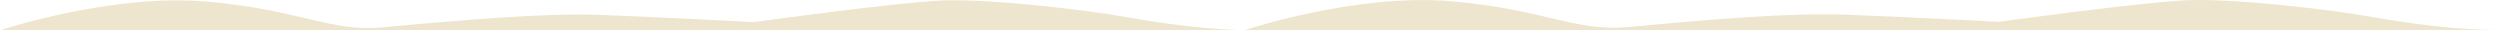
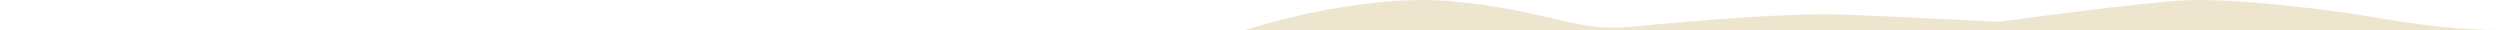
<svg xmlns="http://www.w3.org/2000/svg" viewBox="0 0 1237.08 15">
  <defs>
    <style>.cls-1{fill:#ede5ce;}</style>
  </defs>
  <title>ocean-bottom-top_4</title>
  <g id="Layer_2" data-name="Layer 2">
    <g id="Layer_1-2" data-name="Layer 1">
-       <path class="cls-1" d="M0,15S55-3.3,102,.76,163,16,190,13.47c38.2-3.55,80-7.11,107-6.1s76,3.56,76,3.56S443,1.27,466,.25s71,4.58,91,8.14S599.81,15,621,15" />
      <path class="cls-1" d="M616.08,14.87s55-18.31,102-14.24,61,15.23,88,12.71c38.2-3.56,80-7.12,107-6.1s76,3.56,76,3.56,70-9.66,93-10.68,71,4.58,91,8.14,42.81,6.61,64,6.61" />
    </g>
  </g>
</svg>